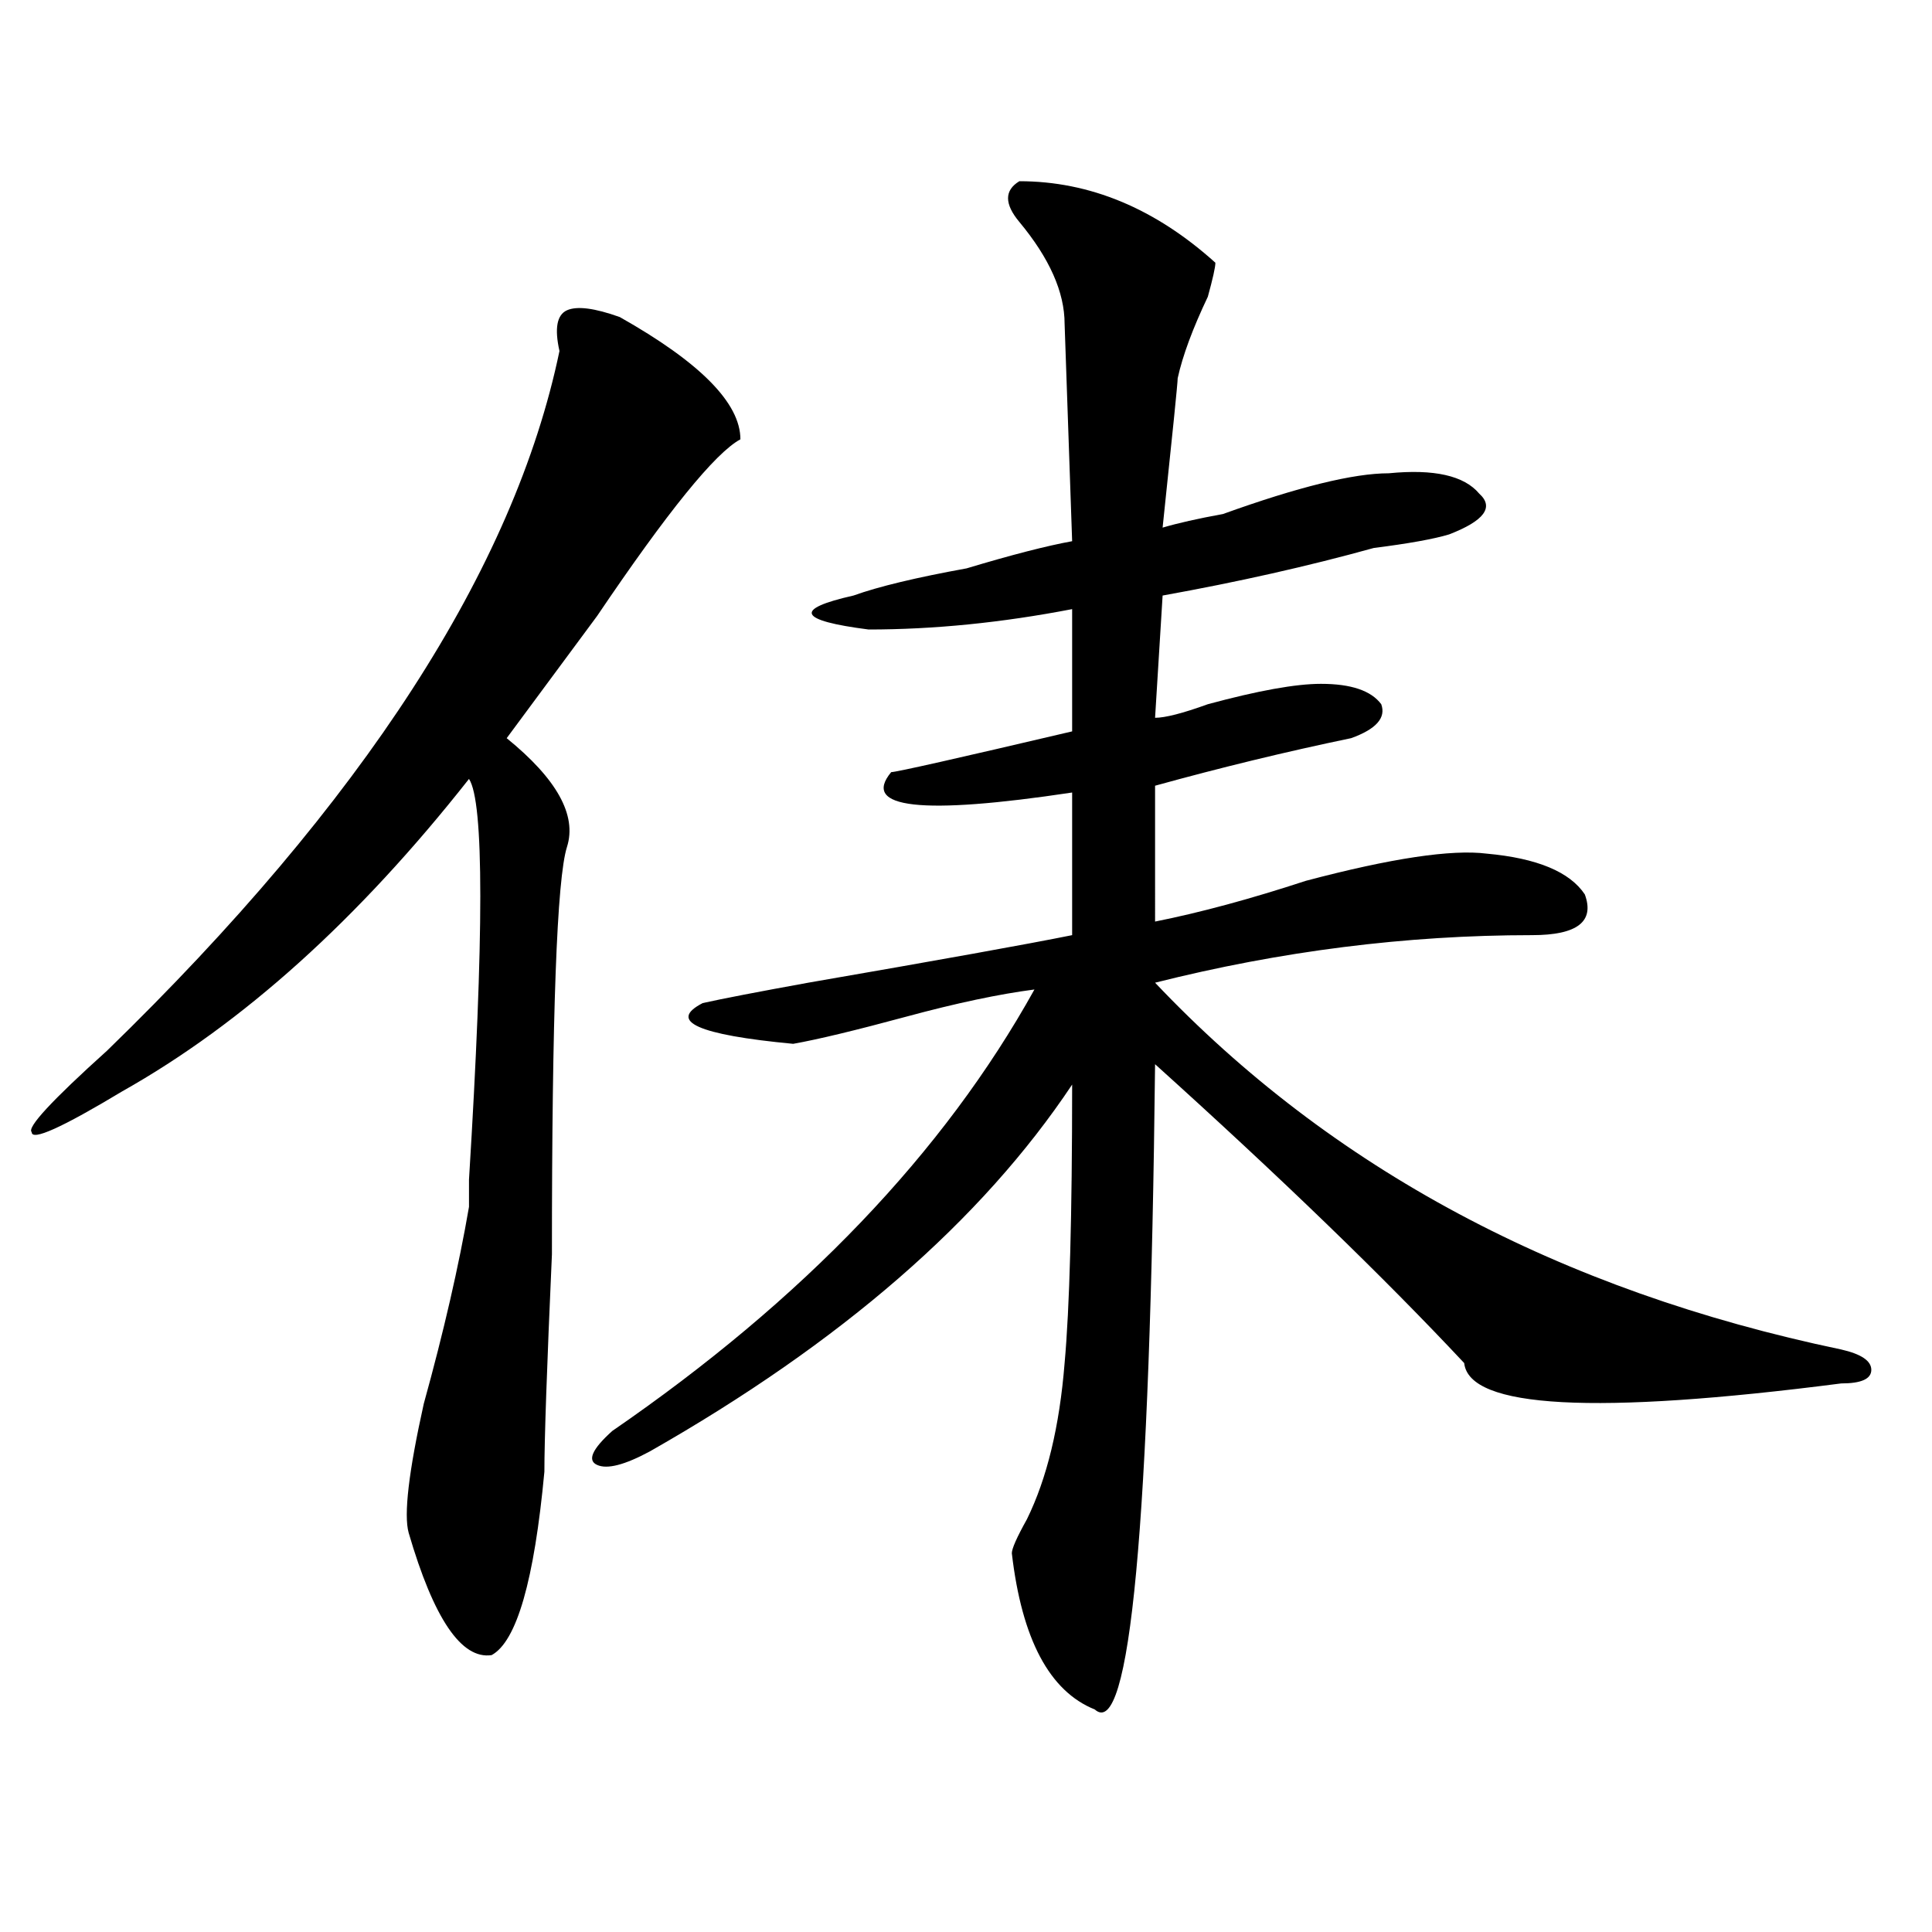
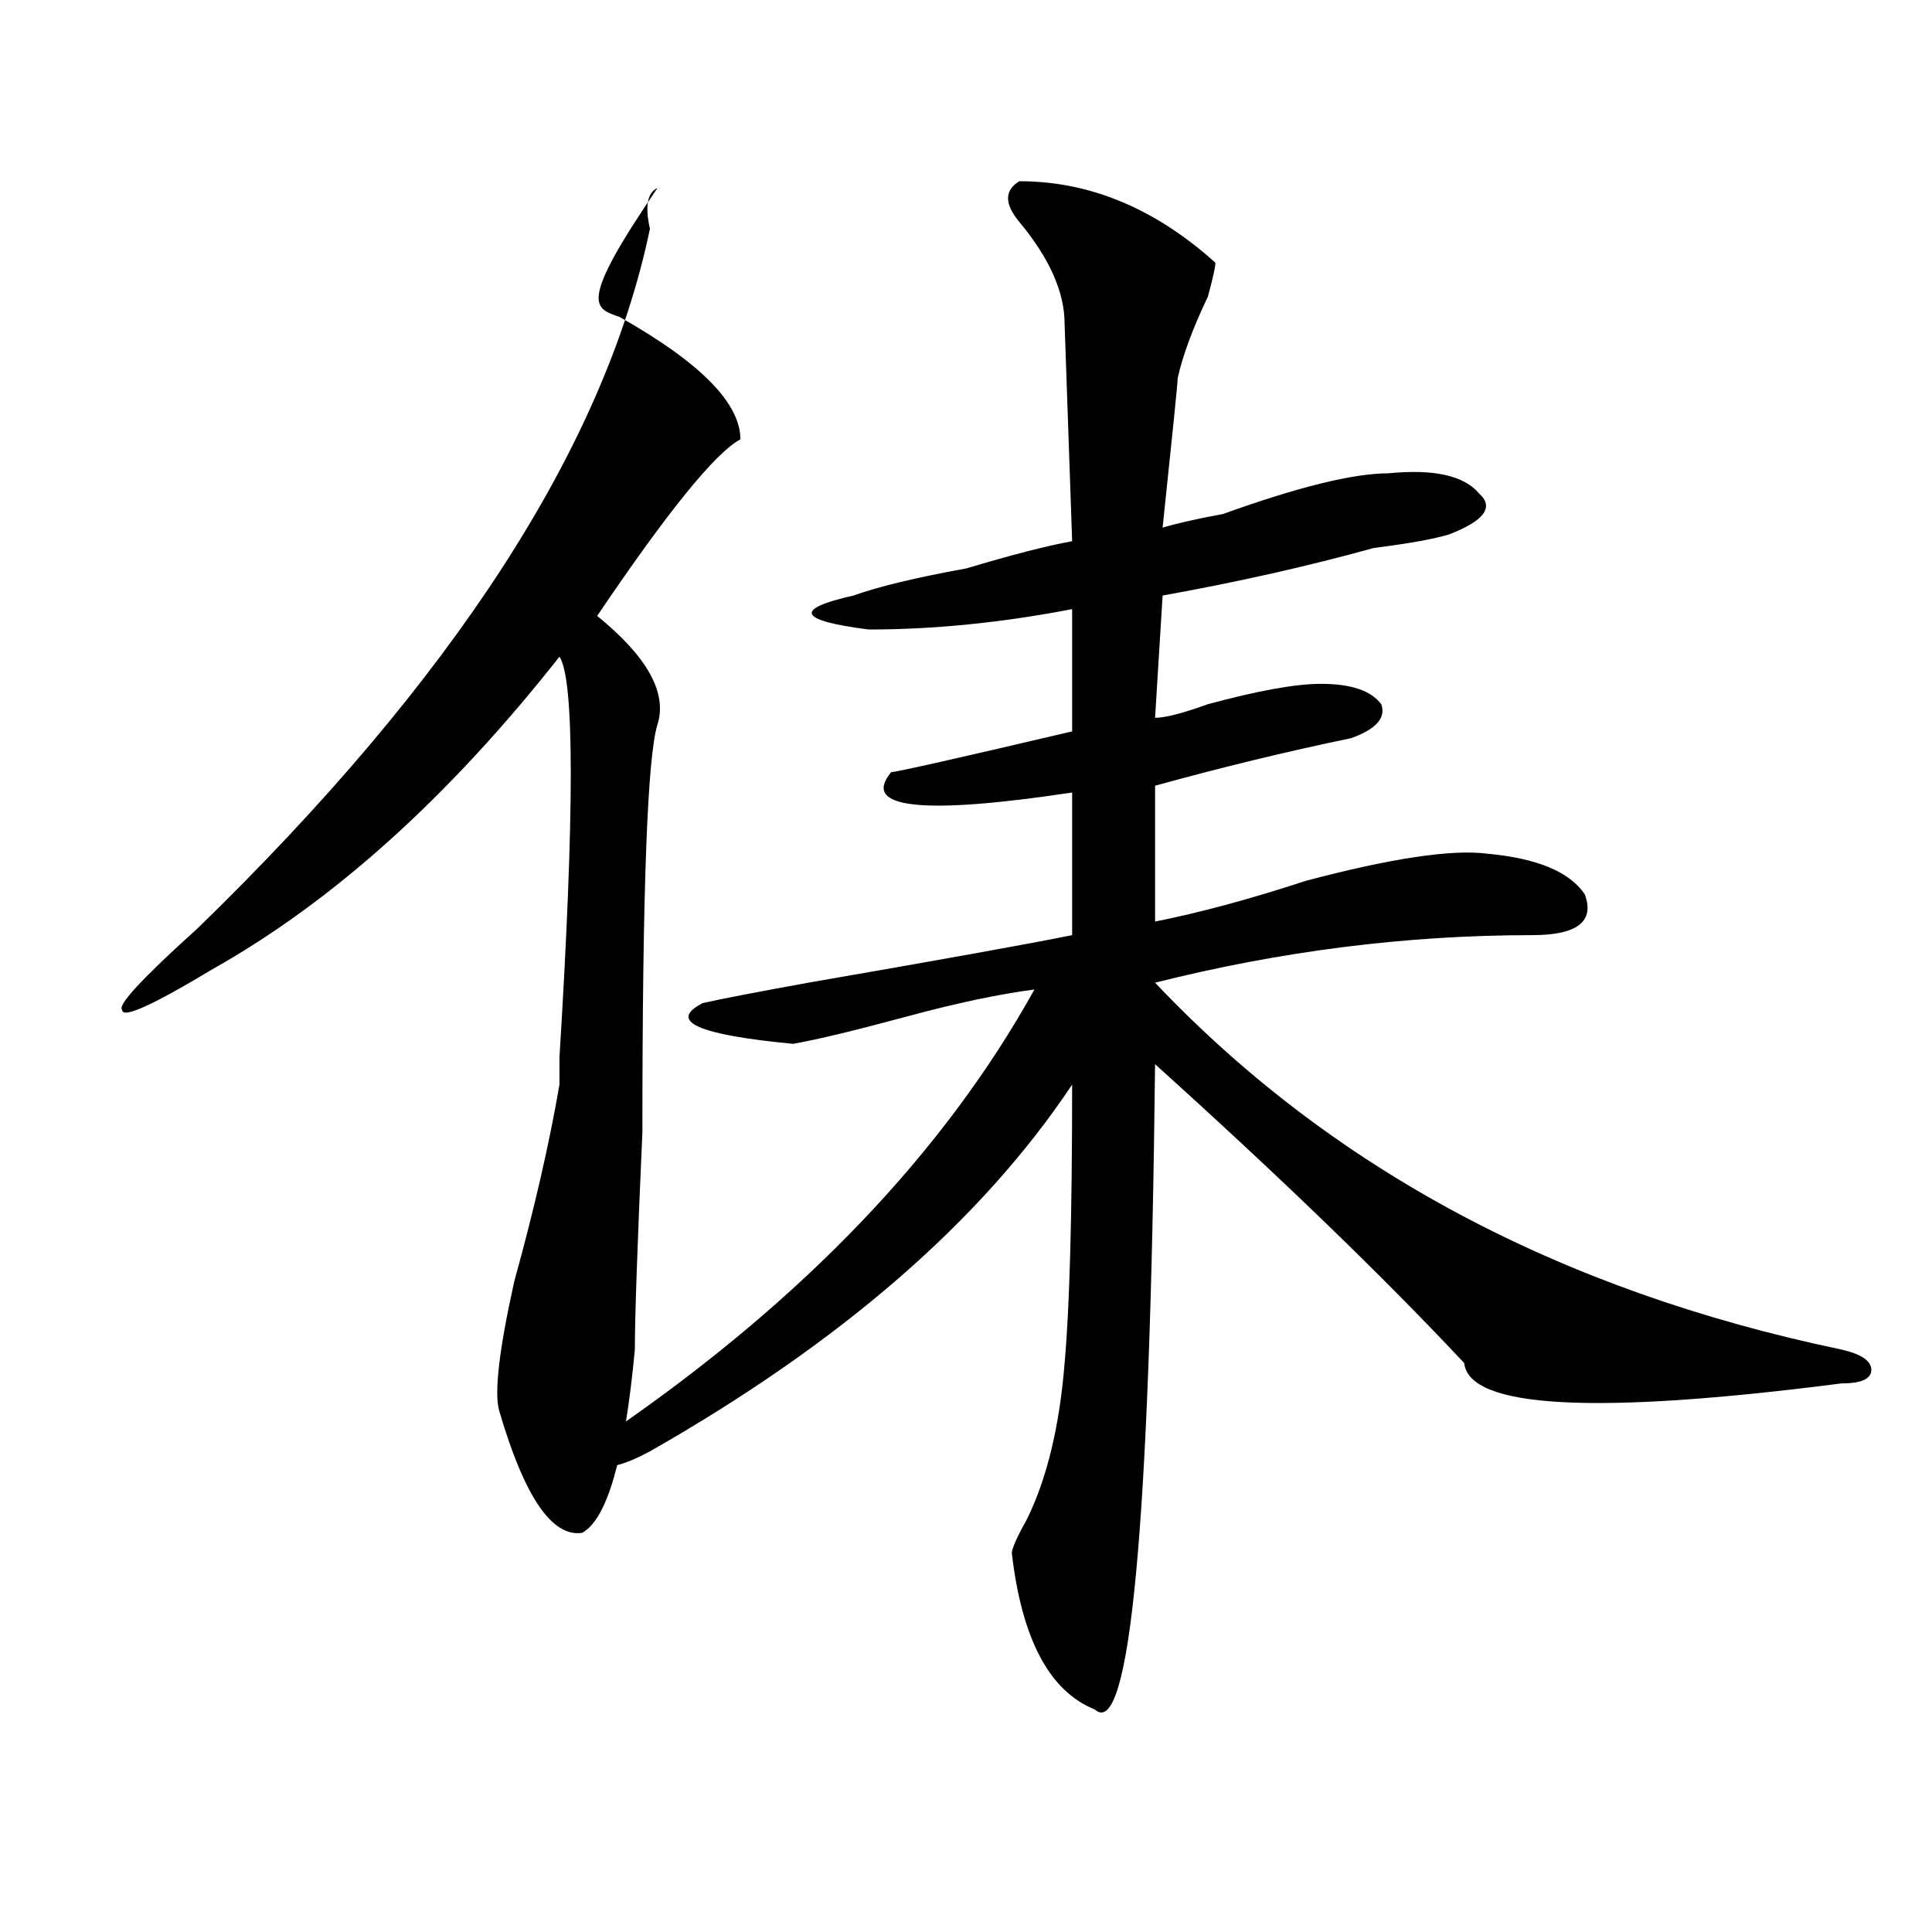
<svg xmlns="http://www.w3.org/2000/svg" version="1.1" id="图层_1" x="0px" y="0px" width="1000px" height="1000px" viewBox="0 0 1000 1000" enable-background="new 0 0 1000 1000" xml:space="preserve">
-   <path d="M320.797,164.109c41.584,23.456,62.438,44.55,62.438,63.281c-13.049,7.031-37.743,37.519-74.145,91.406  c-20.854,28.125-36.463,49.219-46.828,63.281c25.975,21.094,36.401,39.881,31.219,56.25c-5.244,16.425-7.805,86.737-7.805,210.938  c-2.622,58.612-3.902,96.131-3.902,112.5c-5.244,56.25-14.329,87.891-27.316,94.922c-15.609,2.307-29.938-18.787-42.926-63.281  c-2.622-9.338,0-31.641,7.805-66.797c10.365-37.463,18.17-71.466,23.414-101.953v-14.063c7.805-126.563,7.805-195.666,0-207.422  c-57.255,72.675-117.07,126.563-179.508,161.719c-31.219,18.787-46.828,25.818-46.828,21.094  c-2.622-2.307,10.365-16.369,39.023-42.188c132.68-128.869,210.727-249.609,234.141-362.109c-2.622-11.7-1.342-18.731,3.902-21.094  C298.663,158.287,307.748,159.44,320.797,164.109z M527.621,93.797c36.401,0,70.242,14.063,101.461,42.188  c0,2.362-1.342,8.24-3.902,17.578c-7.805,16.425-13.049,30.487-15.609,42.188c0,2.362-2.622,28.125-7.805,77.344  c7.805-2.307,18.17-4.669,31.219-7.031c39.023-14.063,67.62-21.094,85.852-21.094c23.414-2.307,39.023,1.209,46.828,10.547  c7.805,7.031,2.561,14.063-15.609,21.094c-7.805,2.362-20.854,4.725-39.023,7.031c-33.841,9.394-70.242,17.578-109.266,24.609  l-3.902,63.281c5.183,0,14.268-2.307,27.316-7.031c25.975-7.031,45.486-10.547,58.535-10.547c15.609,0,25.975,3.516,31.219,10.547  c2.561,7.031-2.622,12.909-15.609,17.578c-33.841,7.031-67.682,15.271-101.461,24.609V477c23.414-4.669,49.389-11.7,78.047-21.094  c44.206-11.7,75.425-16.369,93.656-14.063c25.975,2.362,42.926,9.394,50.73,21.094c5.183,14.063-3.902,21.094-27.316,21.094  c-65.06,0-130.119,8.24-195.117,24.609c91.034,96.131,209.385,159.412,355.113,189.844c10.365,2.362,15.609,5.878,15.609,10.547  c0,4.725-5.244,7.031-15.609,7.031c-127.497,16.425-192.557,12.909-195.117-10.547c-41.646-44.494-94.998-96.075-159.996-154.688  c-2.622,239.063-13.049,350.354-31.219,333.984c-23.414-9.394-37.743-36.365-42.926-80.859c0-2.362,2.561-8.185,7.805-17.578  c10.365-21.094,16.89-48.01,19.512-80.859c2.561-28.125,3.902-76.135,3.902-144.141c-46.828,70.313-119.692,133.594-218.531,189.844  c-13.049,7.031-22.134,9.394-27.316,7.031c-5.244-2.307-2.622-8.185,7.805-17.578c98.839-67.95,171.703-144.141,218.531-228.516  c-18.231,2.362-40.365,7.031-66.34,14.063c-26.036,7.031-45.548,11.756-58.535,14.063c-49.45-4.669-65.06-11.7-46.828-21.094  c10.365-2.307,28.597-5.822,54.633-10.547c67.62-11.7,113.168-19.885,136.582-24.609v-73.828  c-78.047,11.756-109.266,8.24-93.656-10.547c2.561,0,33.779-7.031,93.656-21.094v-63.281  c-36.463,7.031-71.584,10.547-105.363,10.547c-36.463-4.669-39.023-10.547-7.805-17.578c12.987-4.669,32.499-9.338,58.535-14.063  c23.414-7.031,41.584-11.7,54.633-14.063l-3.902-112.5c0-16.369-7.805-33.947-23.414-52.734  C519.816,105.553,519.816,98.521,527.621,93.797z" />
+   <path d="M320.797,164.109c41.584,23.456,62.438,44.55,62.438,63.281c-13.049,7.031-37.743,37.519-74.145,91.406  c25.975,21.094,36.401,39.881,31.219,56.25c-5.244,16.425-7.805,86.737-7.805,210.938  c-2.622,58.612-3.902,96.131-3.902,112.5c-5.244,56.25-14.329,87.891-27.316,94.922c-15.609,2.307-29.938-18.787-42.926-63.281  c-2.622-9.338,0-31.641,7.805-66.797c10.365-37.463,18.17-71.466,23.414-101.953v-14.063c7.805-126.563,7.805-195.666,0-207.422  c-57.255,72.675-117.07,126.563-179.508,161.719c-31.219,18.787-46.828,25.818-46.828,21.094  c-2.622-2.307,10.365-16.369,39.023-42.188c132.68-128.869,210.727-249.609,234.141-362.109c-2.622-11.7-1.342-18.731,3.902-21.094  C298.663,158.287,307.748,159.44,320.797,164.109z M527.621,93.797c36.401,0,70.242,14.063,101.461,42.188  c0,2.362-1.342,8.24-3.902,17.578c-7.805,16.425-13.049,30.487-15.609,42.188c0,2.362-2.622,28.125-7.805,77.344  c7.805-2.307,18.17-4.669,31.219-7.031c39.023-14.063,67.62-21.094,85.852-21.094c23.414-2.307,39.023,1.209,46.828,10.547  c7.805,7.031,2.561,14.063-15.609,21.094c-7.805,2.362-20.854,4.725-39.023,7.031c-33.841,9.394-70.242,17.578-109.266,24.609  l-3.902,63.281c5.183,0,14.268-2.307,27.316-7.031c25.975-7.031,45.486-10.547,58.535-10.547c15.609,0,25.975,3.516,31.219,10.547  c2.561,7.031-2.622,12.909-15.609,17.578c-33.841,7.031-67.682,15.271-101.461,24.609V477c23.414-4.669,49.389-11.7,78.047-21.094  c44.206-11.7,75.425-16.369,93.656-14.063c25.975,2.362,42.926,9.394,50.73,21.094c5.183,14.063-3.902,21.094-27.316,21.094  c-65.06,0-130.119,8.24-195.117,24.609c91.034,96.131,209.385,159.412,355.113,189.844c10.365,2.362,15.609,5.878,15.609,10.547  c0,4.725-5.244,7.031-15.609,7.031c-127.497,16.425-192.557,12.909-195.117-10.547c-41.646-44.494-94.998-96.075-159.996-154.688  c-2.622,239.063-13.049,350.354-31.219,333.984c-23.414-9.394-37.743-36.365-42.926-80.859c0-2.362,2.561-8.185,7.805-17.578  c10.365-21.094,16.89-48.01,19.512-80.859c2.561-28.125,3.902-76.135,3.902-144.141c-46.828,70.313-119.692,133.594-218.531,189.844  c-13.049,7.031-22.134,9.394-27.316,7.031c-5.244-2.307-2.622-8.185,7.805-17.578c98.839-67.95,171.703-144.141,218.531-228.516  c-18.231,2.362-40.365,7.031-66.34,14.063c-26.036,7.031-45.548,11.756-58.535,14.063c-49.45-4.669-65.06-11.7-46.828-21.094  c10.365-2.307,28.597-5.822,54.633-10.547c67.62-11.7,113.168-19.885,136.582-24.609v-73.828  c-78.047,11.756-109.266,8.24-93.656-10.547c2.561,0,33.779-7.031,93.656-21.094v-63.281  c-36.463,7.031-71.584,10.547-105.363,10.547c-36.463-4.669-39.023-10.547-7.805-17.578c12.987-4.669,32.499-9.338,58.535-14.063  c23.414-7.031,41.584-11.7,54.633-14.063l-3.902-112.5c0-16.369-7.805-33.947-23.414-52.734  C519.816,105.553,519.816,98.521,527.621,93.797z" />
</svg>